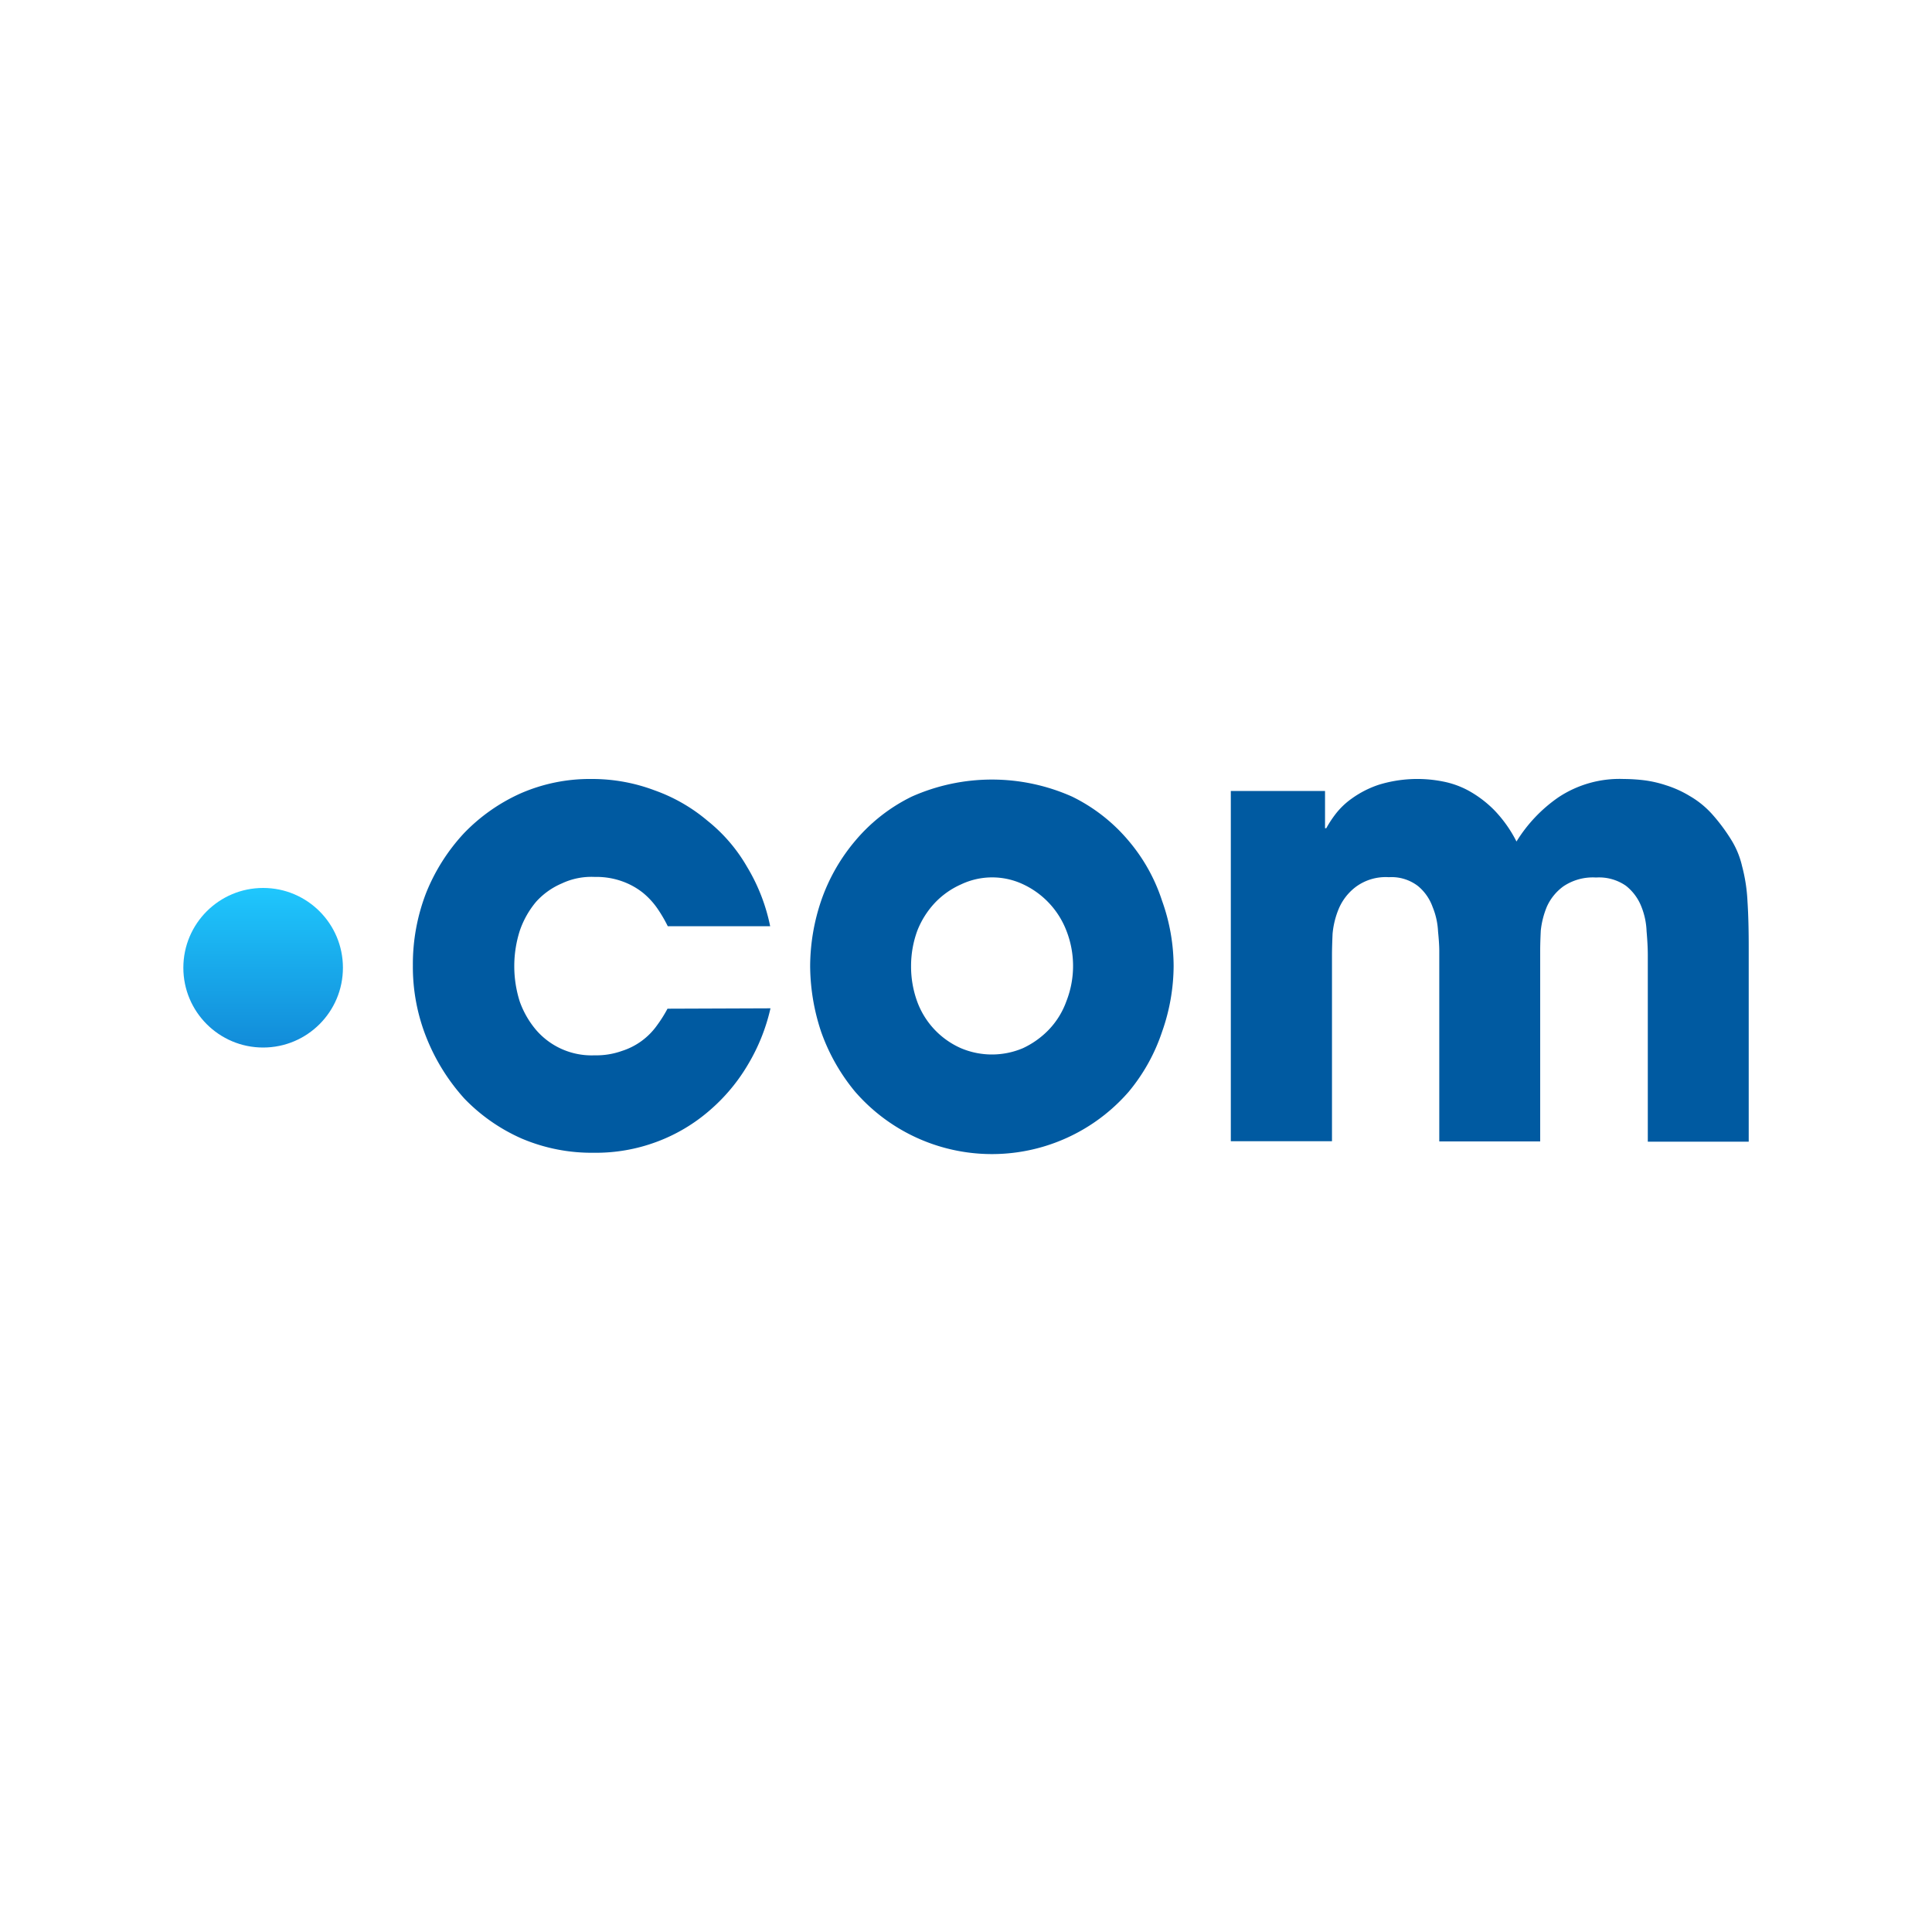
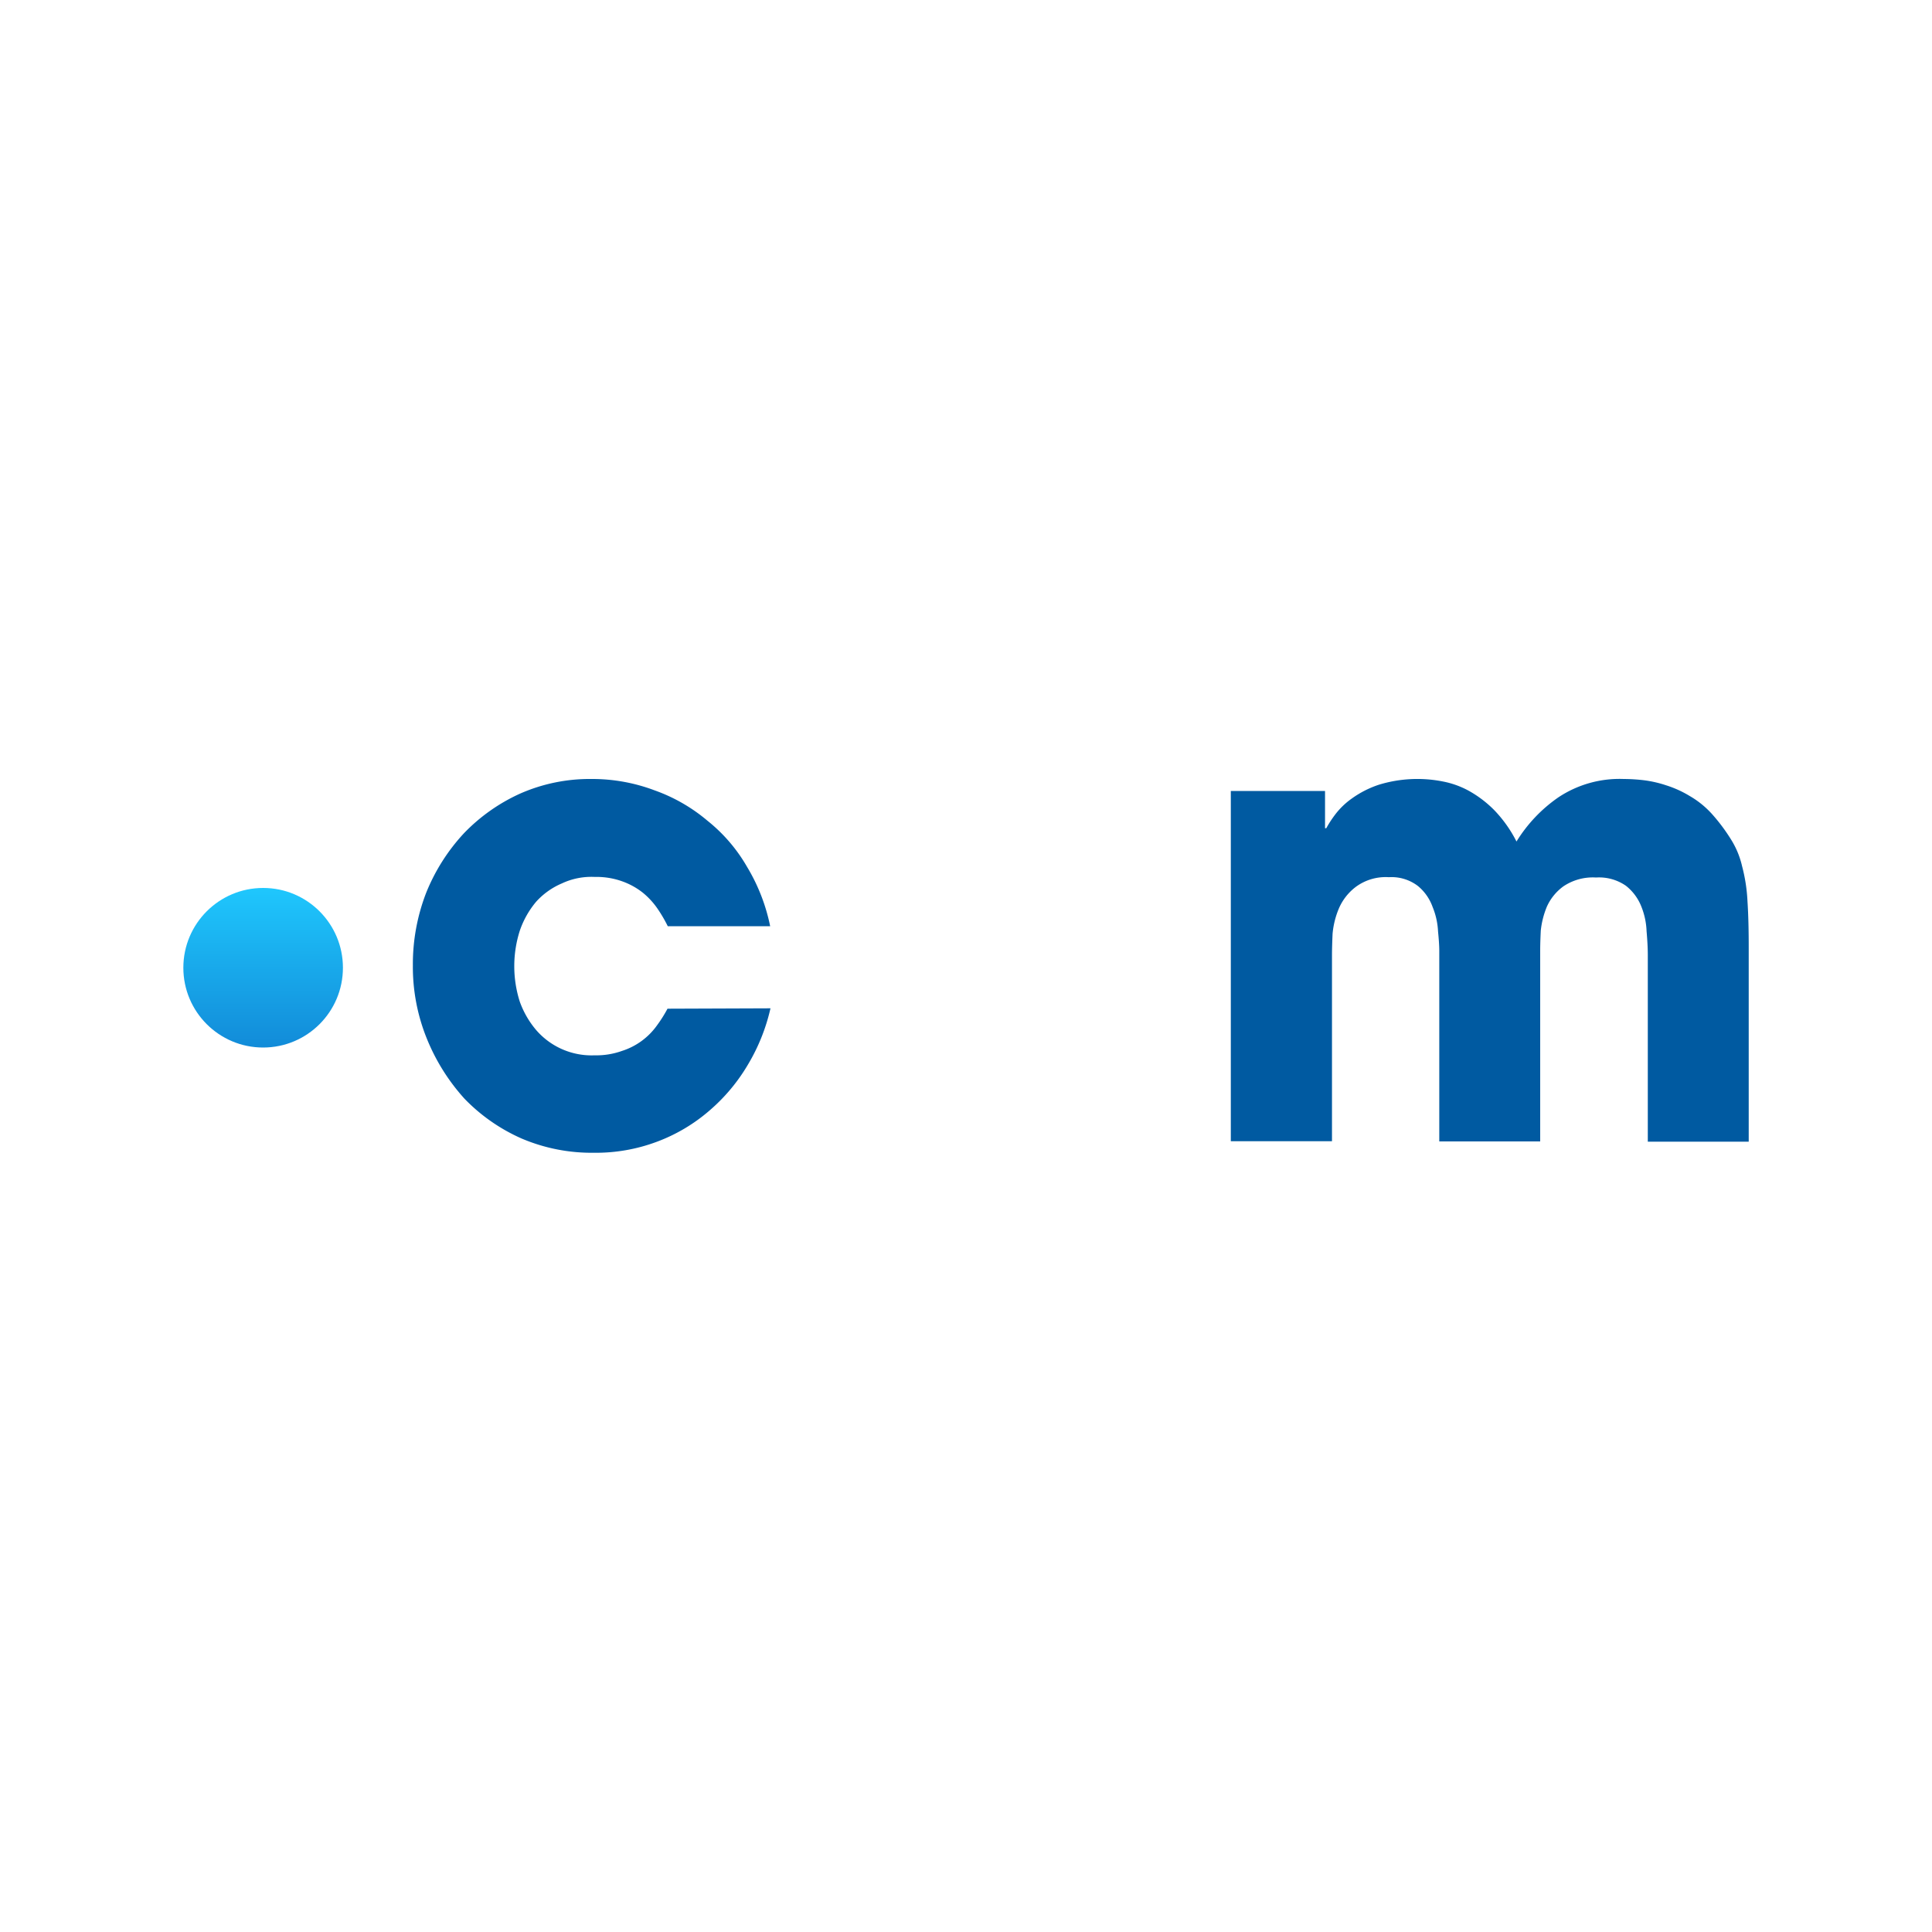
<svg xmlns="http://www.w3.org/2000/svg" id="Layer_45" data-name="Layer 45" width="300" height="300" viewBox="0 0 300 300">
  <defs>
    <linearGradient id="linear-gradient" x1="-3896.64" y1="-786.85" x2="-3896.64" y2="-762.38" gradientTransform="matrix(1, 0, 0, -1, 3937.5, -624.5)" gradientUnits="userSpaceOnUse">
      <stop offset="0" stop-color="#128cd9" />
      <stop offset="1" stop-color="#1fc7fd" />
    </linearGradient>
  </defs>
  <title>domain-com</title>
  <circle id="path21" cx="40.86" cy="150.27" r="12.39" style="fill:url(#linear-gradient)" />
  <g id="text25">
    <path id="path12" d="M119.64,156.57a29.87,29.87,0,0,1-3.5,8.74,28.35,28.35,0,0,1-6,7.16,26.69,26.69,0,0,1-8.11,4.81A27,27,0,0,1,92.17,179,27.73,27.73,0,0,1,81,176.79a28.09,28.09,0,0,1-8.87-6.18,31.36,31.36,0,0,1-5.85-9.33,29.64,29.64,0,0,1-2.17-11.38,30.7,30.7,0,0,1,2.07-11.28,30,30,0,0,1,5.86-9.23,28.23,28.23,0,0,1,8.77-6.18,26.82,26.82,0,0,1,11-2.25,27.45,27.45,0,0,1,9.82,1.76,26.37,26.37,0,0,1,8.21,4.71A25.31,25.31,0,0,1,116,134.6a29,29,0,0,1,3.59,9.22H103.69a21.81,21.81,0,0,0-1.61-2.75,11.91,11.91,0,0,0-2.26-2.45,11.21,11.21,0,0,0-3.21-1.77,11.84,11.84,0,0,0-4.25-.68,10.76,10.76,0,0,0-5.1,1,11.42,11.42,0,0,0-4,2.84,14.05,14.05,0,0,0-2.55,4.52,18.15,18.15,0,0,0,0,11,14.2,14.2,0,0,0,2.55,4.42,11.38,11.38,0,0,0,9.06,3.92,11.84,11.84,0,0,0,4.25-.68,10.62,10.62,0,0,0,5.47-4,20.75,20.75,0,0,0,1.61-2.56Z" style="fill:#005aa1" />
-     <path id="path14" d="M141.47,150a15.9,15.9,0,0,0,.94,5.49,12.67,12.67,0,0,0,6.8,7.27,12.32,12.32,0,0,0,9.63,0,13.44,13.44,0,0,0,4-2.85,12.45,12.45,0,0,0,2.74-4.42,15,15,0,0,0,0-11,13.17,13.17,0,0,0-6.7-7.17,11.27,11.27,0,0,0-9.63,0,12.68,12.68,0,0,0-4.06,2.85,13.59,13.59,0,0,0-2.74,4.32A15.9,15.9,0,0,0,141.47,150Zm-15.67,0a32,32,0,0,1,1.7-10.11,29,29,0,0,1,5.29-9.32,26.86,26.86,0,0,1,8.78-6.87,30.59,30.59,0,0,1,24.91,0,26.86,26.86,0,0,1,8.78,6.87,27.48,27.48,0,0,1,5.19,9.32A30.26,30.26,0,0,1,182.24,150a31,31,0,0,1-1.79,10.2,28.7,28.7,0,0,1-5.19,9.33,28.14,28.14,0,0,1-42.47,0,30.34,30.34,0,0,1-5.29-9.33A32.74,32.74,0,0,1,125.8,150Z" style="fill:#005aa1" />
    <path id="path16" d="M191.12,122.82h14.63v5.79h.19a17.42,17.42,0,0,1,1.41-2.16A11.76,11.76,0,0,1,209.9,124a15.49,15.49,0,0,1,4.25-2.16,20.38,20.38,0,0,1,9.91-.49,13.8,13.8,0,0,1,4.06,1.47,17.54,17.54,0,0,1,3.87,2.94,20,20,0,0,1,3.49,4.91A23,23,0,0,1,242,123.8a17.15,17.15,0,0,1,10.1-2.84,27.65,27.65,0,0,1,3.12.19,18,18,0,0,1,3.49.79,16.79,16.79,0,0,1,3.68,1.67,14.24,14.24,0,0,1,3.49,2.84,28.47,28.47,0,0,1,2.93,3.93,13.46,13.46,0,0,1,1.7,4.12,26,26,0,0,1,.84,5.49q.2,3,.19,7.56v29.73H255.87V148.33c0-1.11-.07-2.35-.19-3.73a11.36,11.36,0,0,0-.85-3.92,7.67,7.67,0,0,0-2.36-3.14,7.3,7.3,0,0,0-4.63-1.28,8.18,8.18,0,0,0-5.09,1.38,7.9,7.9,0,0,0-2.55,3.14,13.39,13.39,0,0,0-.95,3.73c-.06,1.24-.09,2.25-.09,3v29.73H223.49V147.65c0-.72-.06-1.71-.19-3a11.43,11.43,0,0,0-.85-3.83,7.47,7.47,0,0,0-2.26-3.23,6.74,6.74,0,0,0-4.53-1.38,7.81,7.81,0,0,0-5.1,1.48,8.33,8.33,0,0,0-2.64,3.33,13.11,13.11,0,0,0-1,4q-.09,2.07-.09,3.24v28.95H191.12Z" style="fill:#005aa1" />
  </g>
</svg>